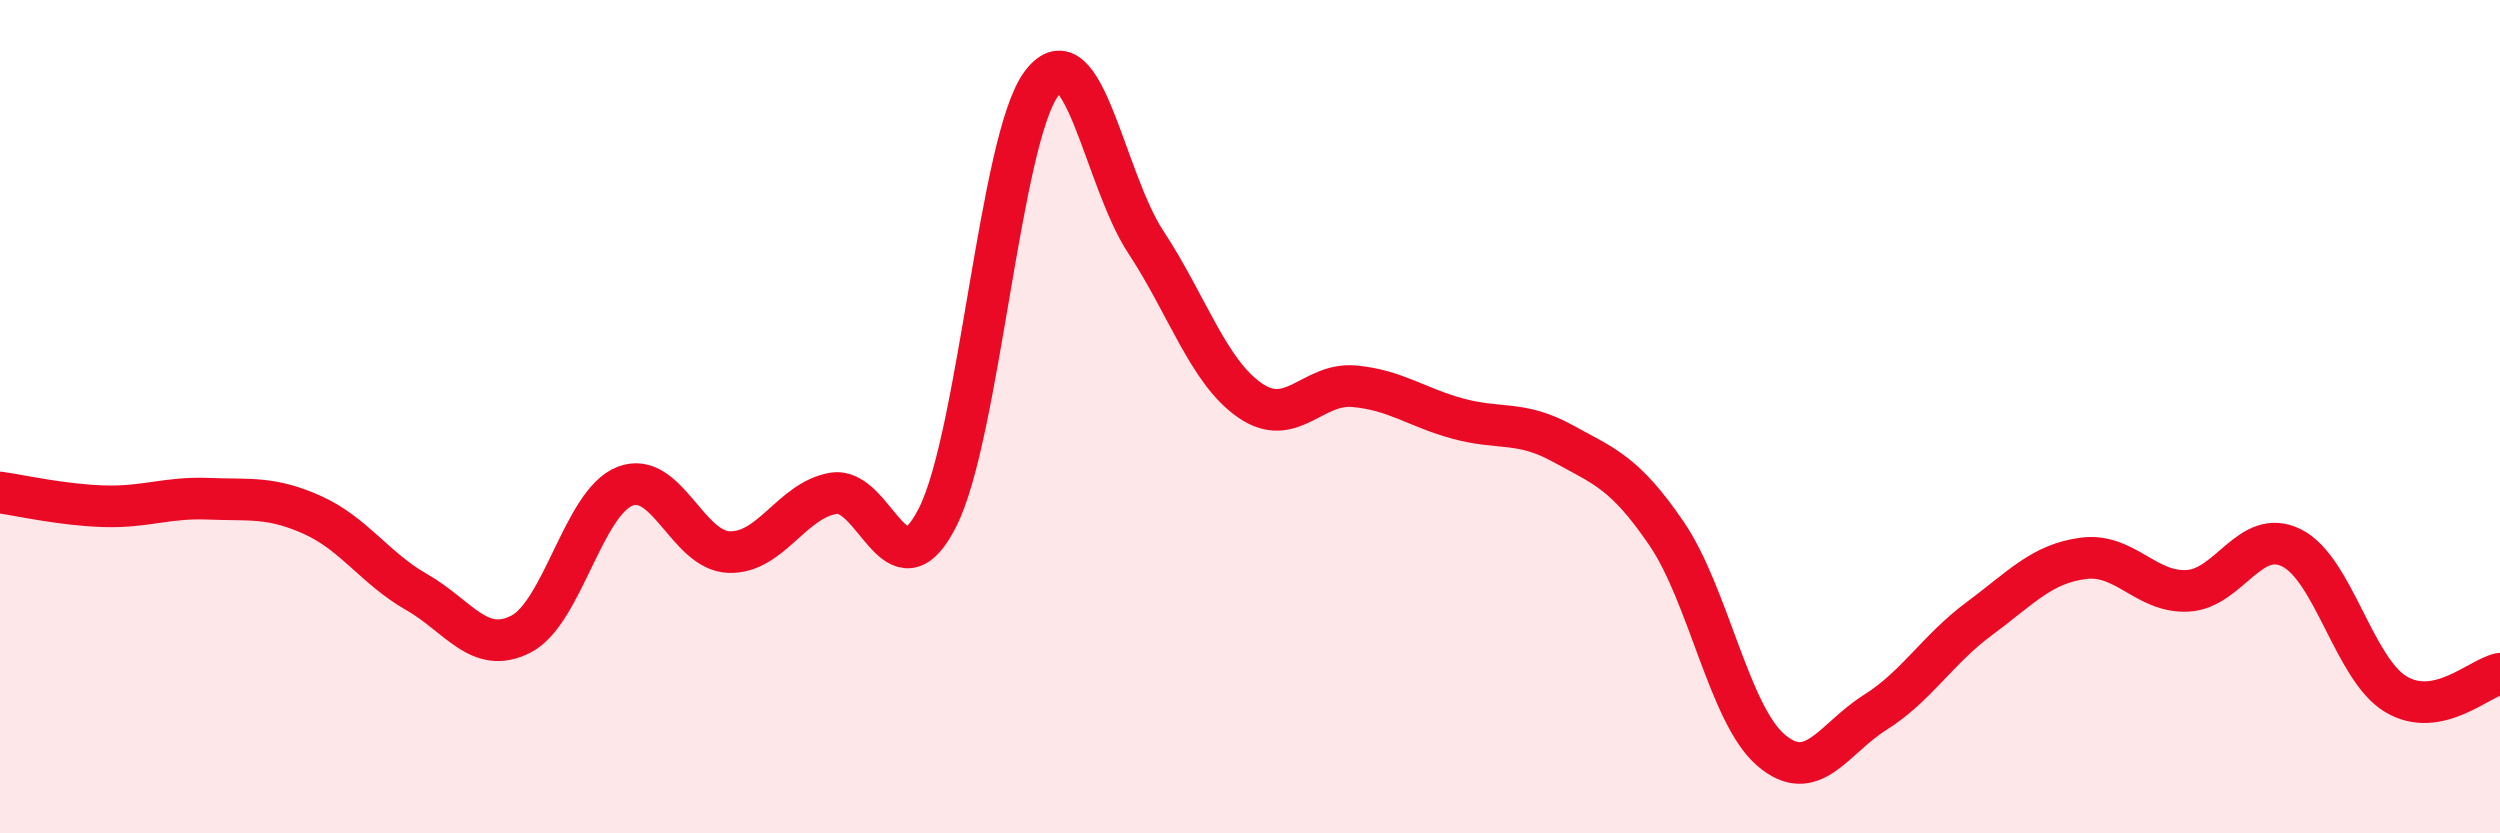
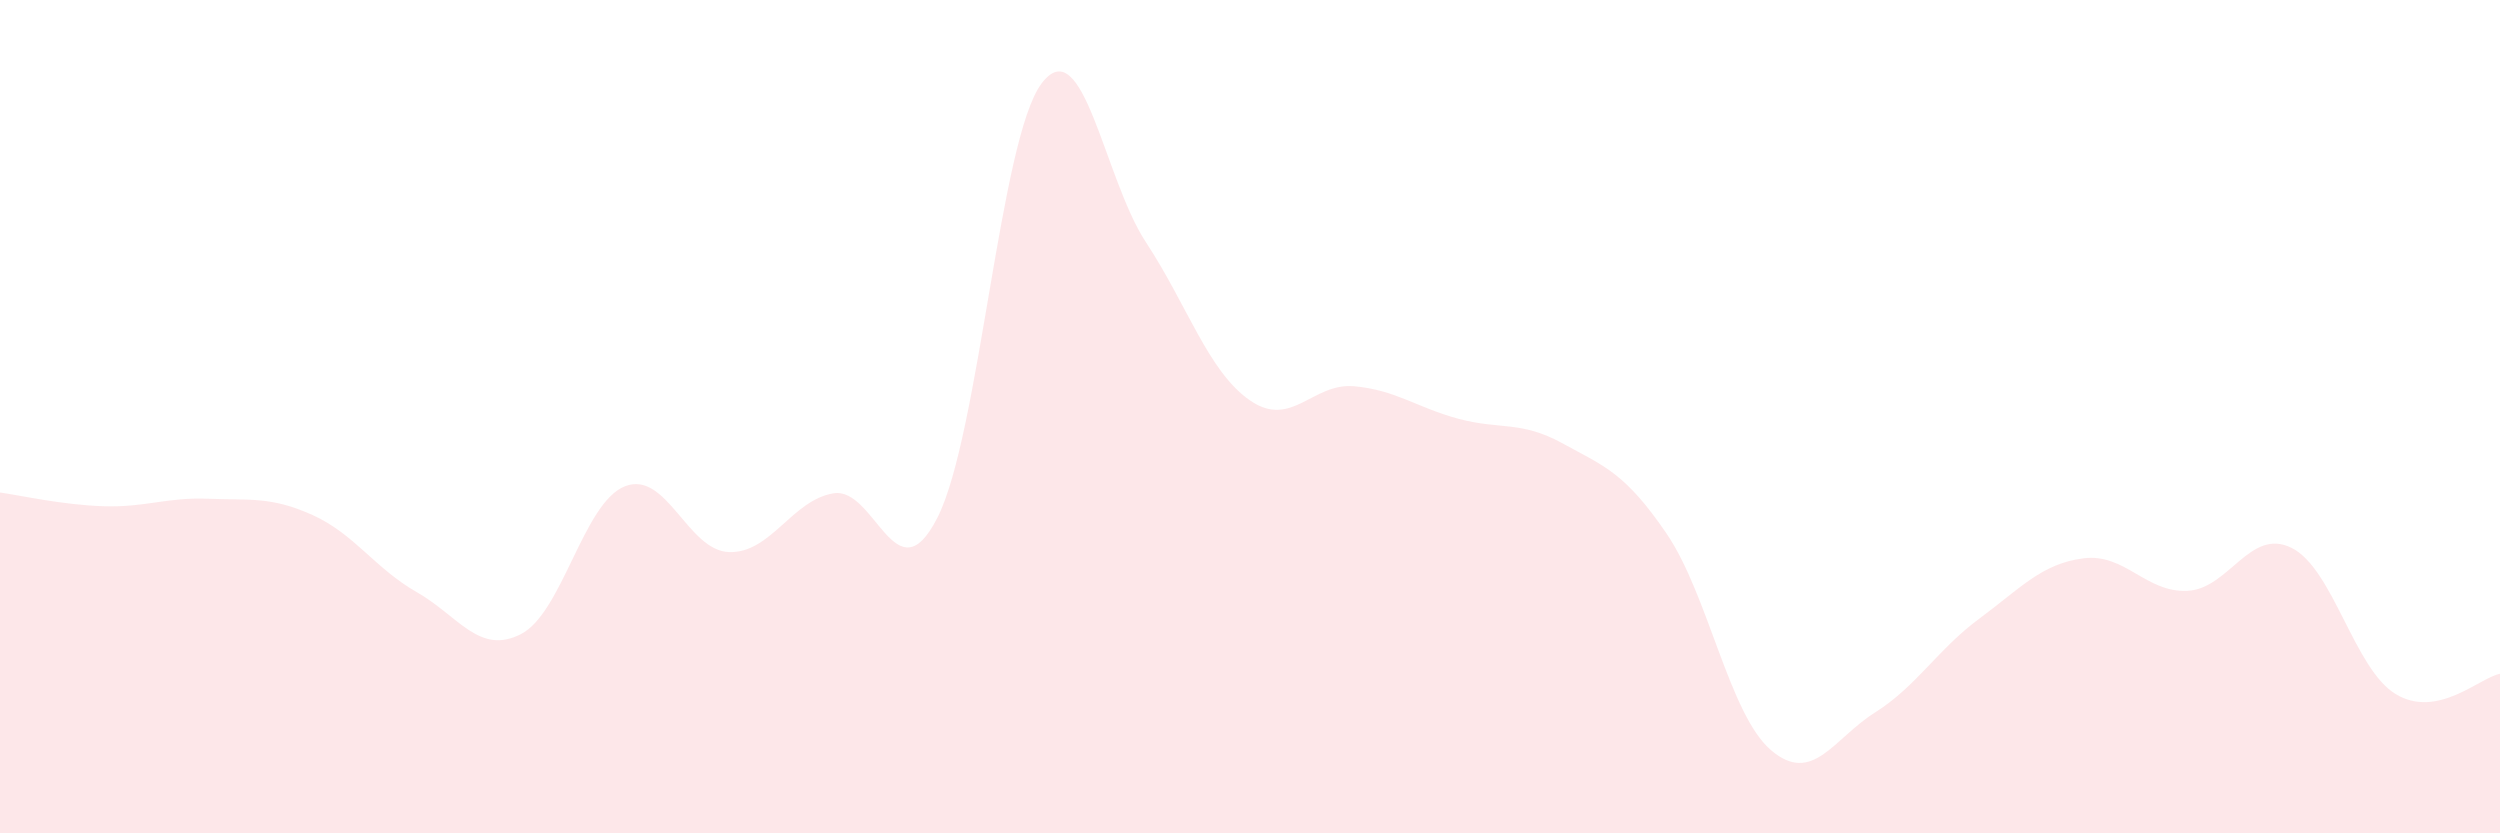
<svg xmlns="http://www.w3.org/2000/svg" width="60" height="20" viewBox="0 0 60 20">
  <path d="M 0,11.82 C 0.5,11.89 1.5,12.12 2.5,12.15 C 3.5,12.18 4,11.93 5,11.97 C 6,12.01 6.5,11.91 7.5,12.36 C 8.5,12.81 9,13.64 10,14.21 C 11,14.78 11.5,15.73 12.5,15.22 C 13.5,14.71 14,12.06 15,11.67 C 16,11.28 16.5,13.22 17.5,13.25 C 18.5,13.28 19,12.01 20,11.84 C 21,11.67 21.5,14.39 22.5,12.42 C 23.5,10.45 24,3.32 25,2 C 26,0.68 26.5,4.29 27.5,5.81 C 28.5,7.33 29,8.92 30,9.61 C 31,10.3 31.5,9.18 32.5,9.27 C 33.5,9.36 34,9.78 35,10.05 C 36,10.32 36.5,10.09 37.5,10.64 C 38.5,11.19 39,11.34 40,12.81 C 41,14.28 41.5,17.14 42.5,18 C 43.5,18.86 44,17.73 45,17.1 C 46,16.47 46.5,15.59 47.5,14.85 C 48.5,14.11 49,13.53 50,13.4 C 51,13.27 51.5,14.23 52.5,14.18 C 53.5,14.13 54,12.65 55,13.15 C 56,13.65 56.5,16.06 57.5,16.66 C 58.5,17.26 59.5,16.27 60,16.17L60 20L0 20Z" fill="#EB0A25" opacity="0.1" stroke-linecap="round" stroke-linejoin="round" />
-   <path d="M 0,11.82 C 0.5,11.89 1.5,12.12 2.5,12.15 C 3.5,12.18 4,11.93 5,11.97 C 6,12.01 6.5,11.91 7.5,12.36 C 8.5,12.81 9,13.64 10,14.21 C 11,14.78 11.5,15.73 12.5,15.22 C 13.5,14.71 14,12.06 15,11.67 C 16,11.28 16.5,13.22 17.5,13.25 C 18.5,13.28 19,12.01 20,11.84 C 21,11.67 21.5,14.39 22.5,12.42 C 23.5,10.45 24,3.32 25,2 C 26,0.68 26.5,4.29 27.5,5.81 C 28.5,7.33 29,8.92 30,9.61 C 31,10.3 31.5,9.18 32.5,9.27 C 33.5,9.36 34,9.78 35,10.05 C 36,10.32 36.5,10.09 37.5,10.64 C 38.5,11.19 39,11.34 40,12.81 C 41,14.28 41.5,17.14 42.5,18 C 43.5,18.86 44,17.73 45,17.1 C 46,16.47 46.5,15.59 47.5,14.85 C 48.5,14.11 49,13.53 50,13.4 C 51,13.27 51.5,14.23 52.5,14.18 C 53.5,14.13 54,12.65 55,13.15 C 56,13.65 56.5,16.06 57.5,16.66 C 58.5,17.26 59.5,16.27 60,16.17" stroke="#EB0A25" stroke-width="1" fill="none" stroke-linecap="round" stroke-linejoin="round" />
</svg>